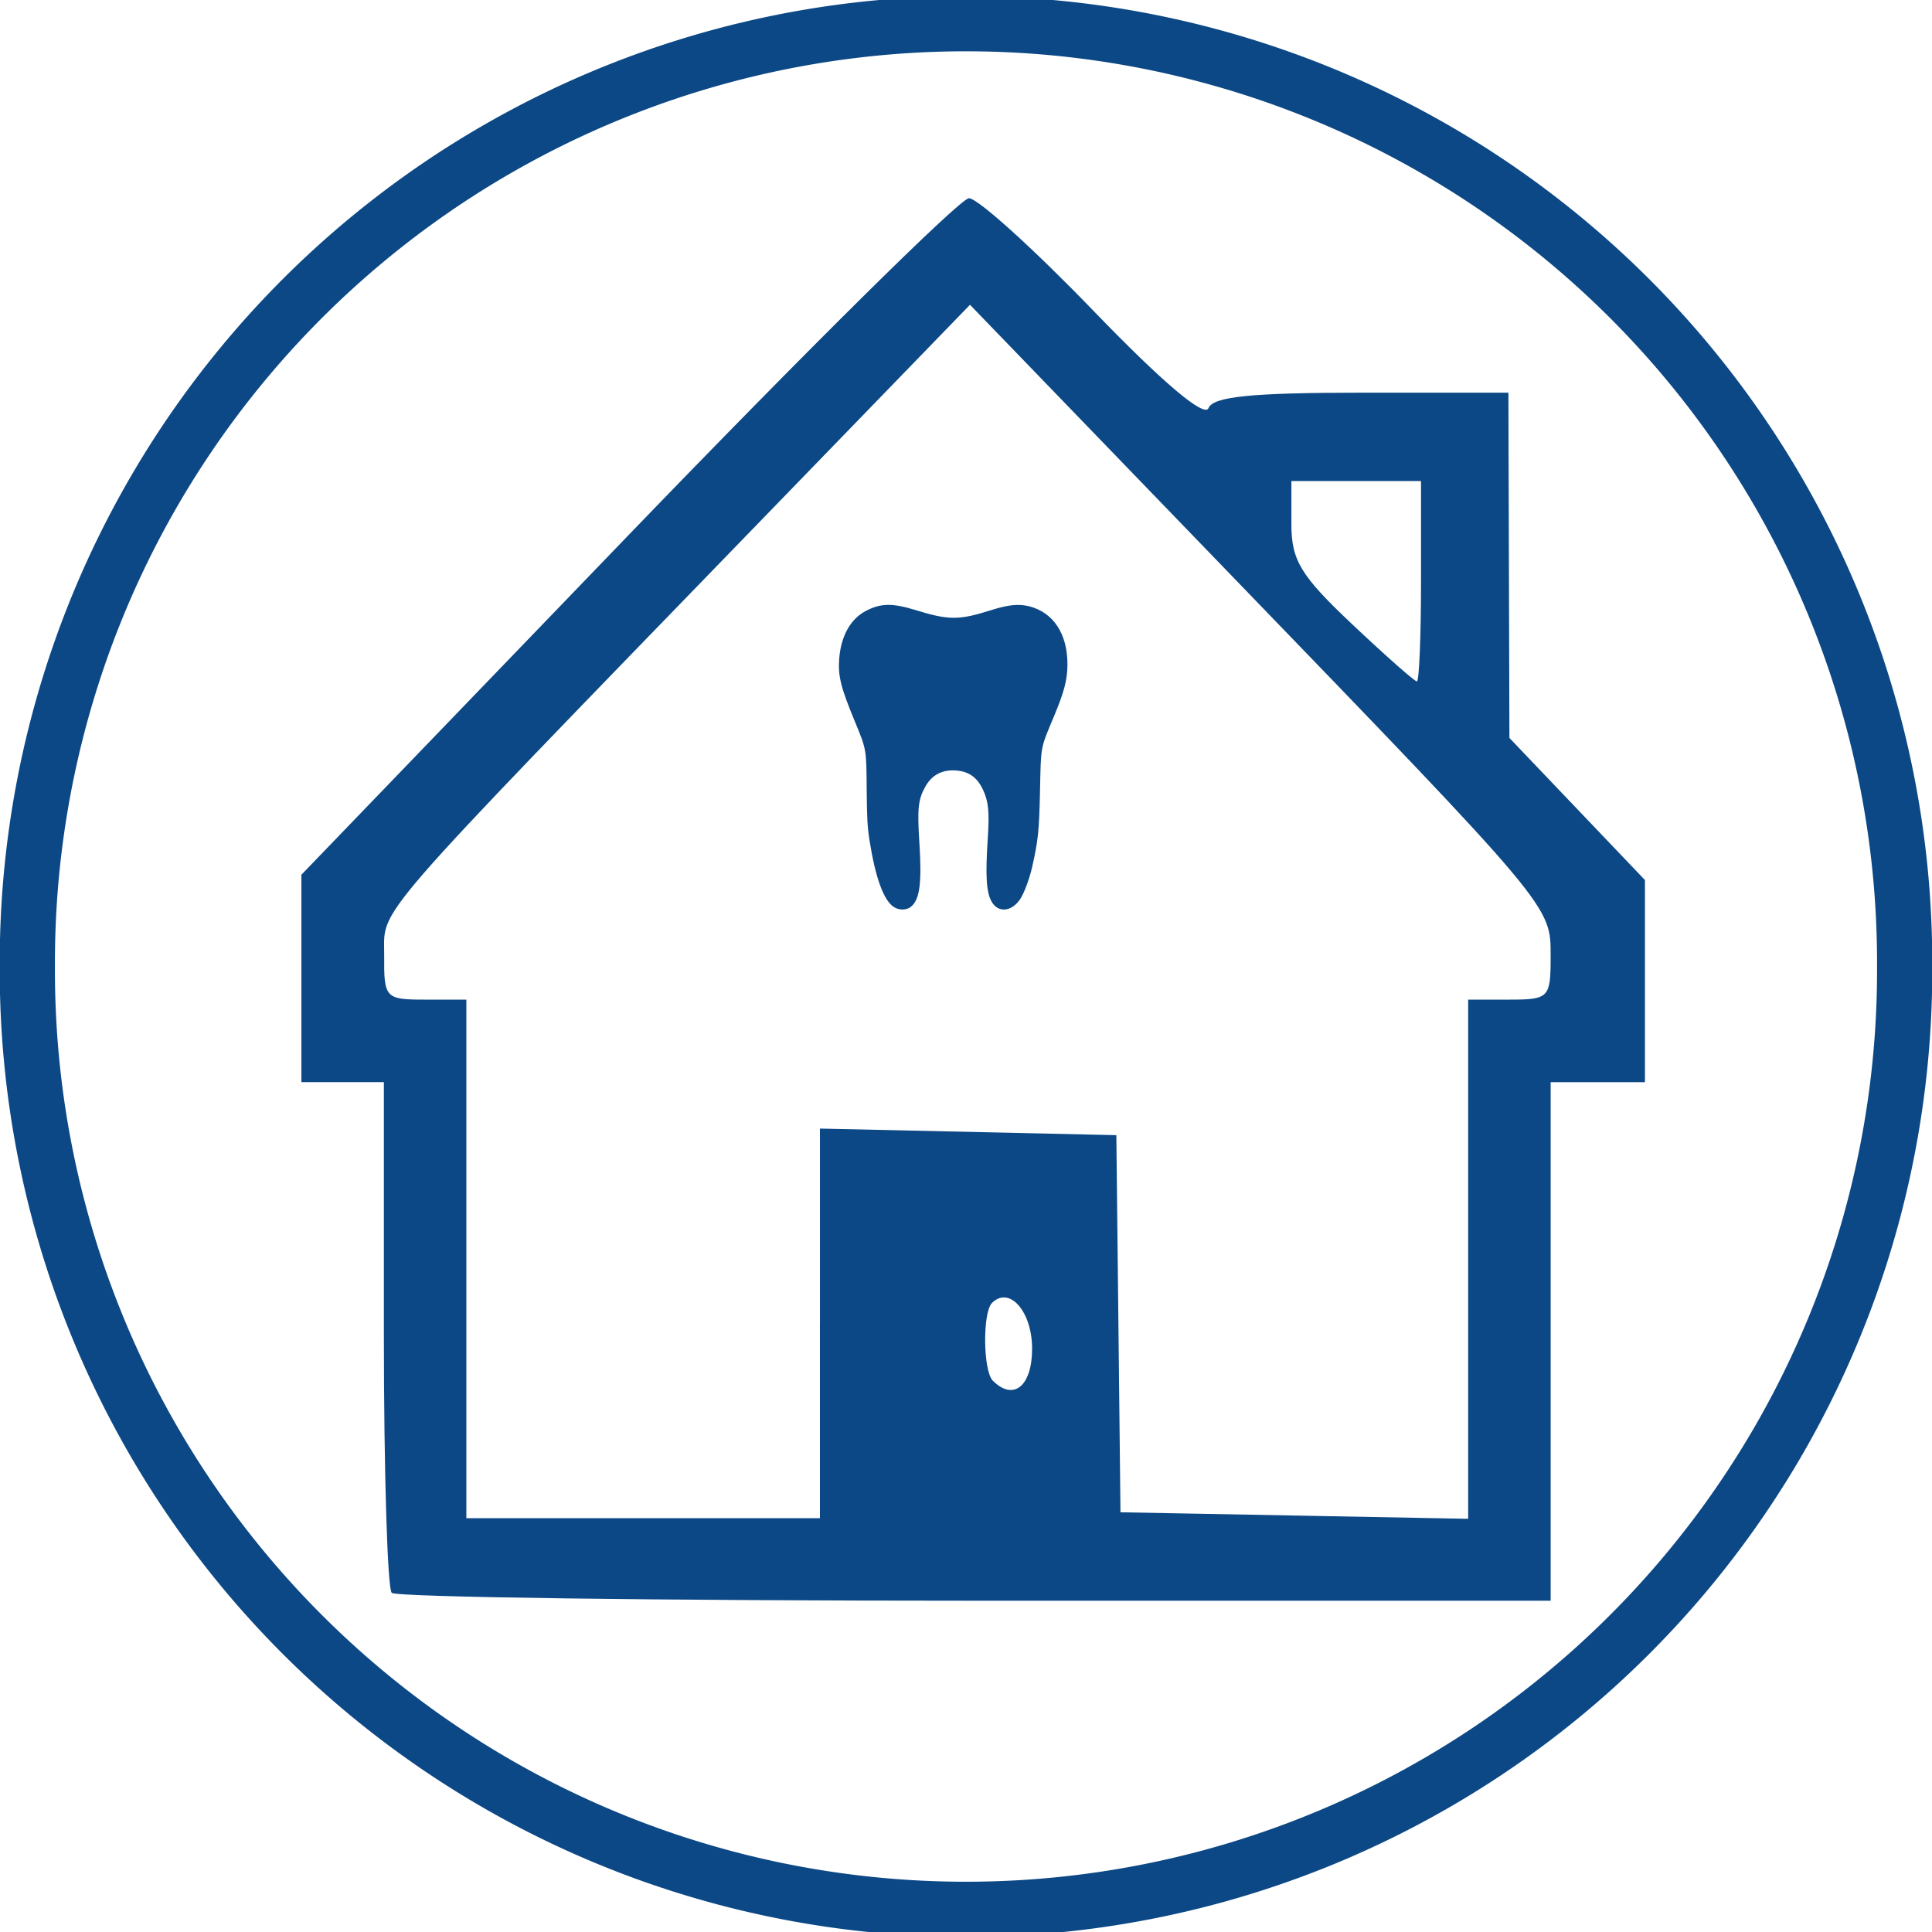
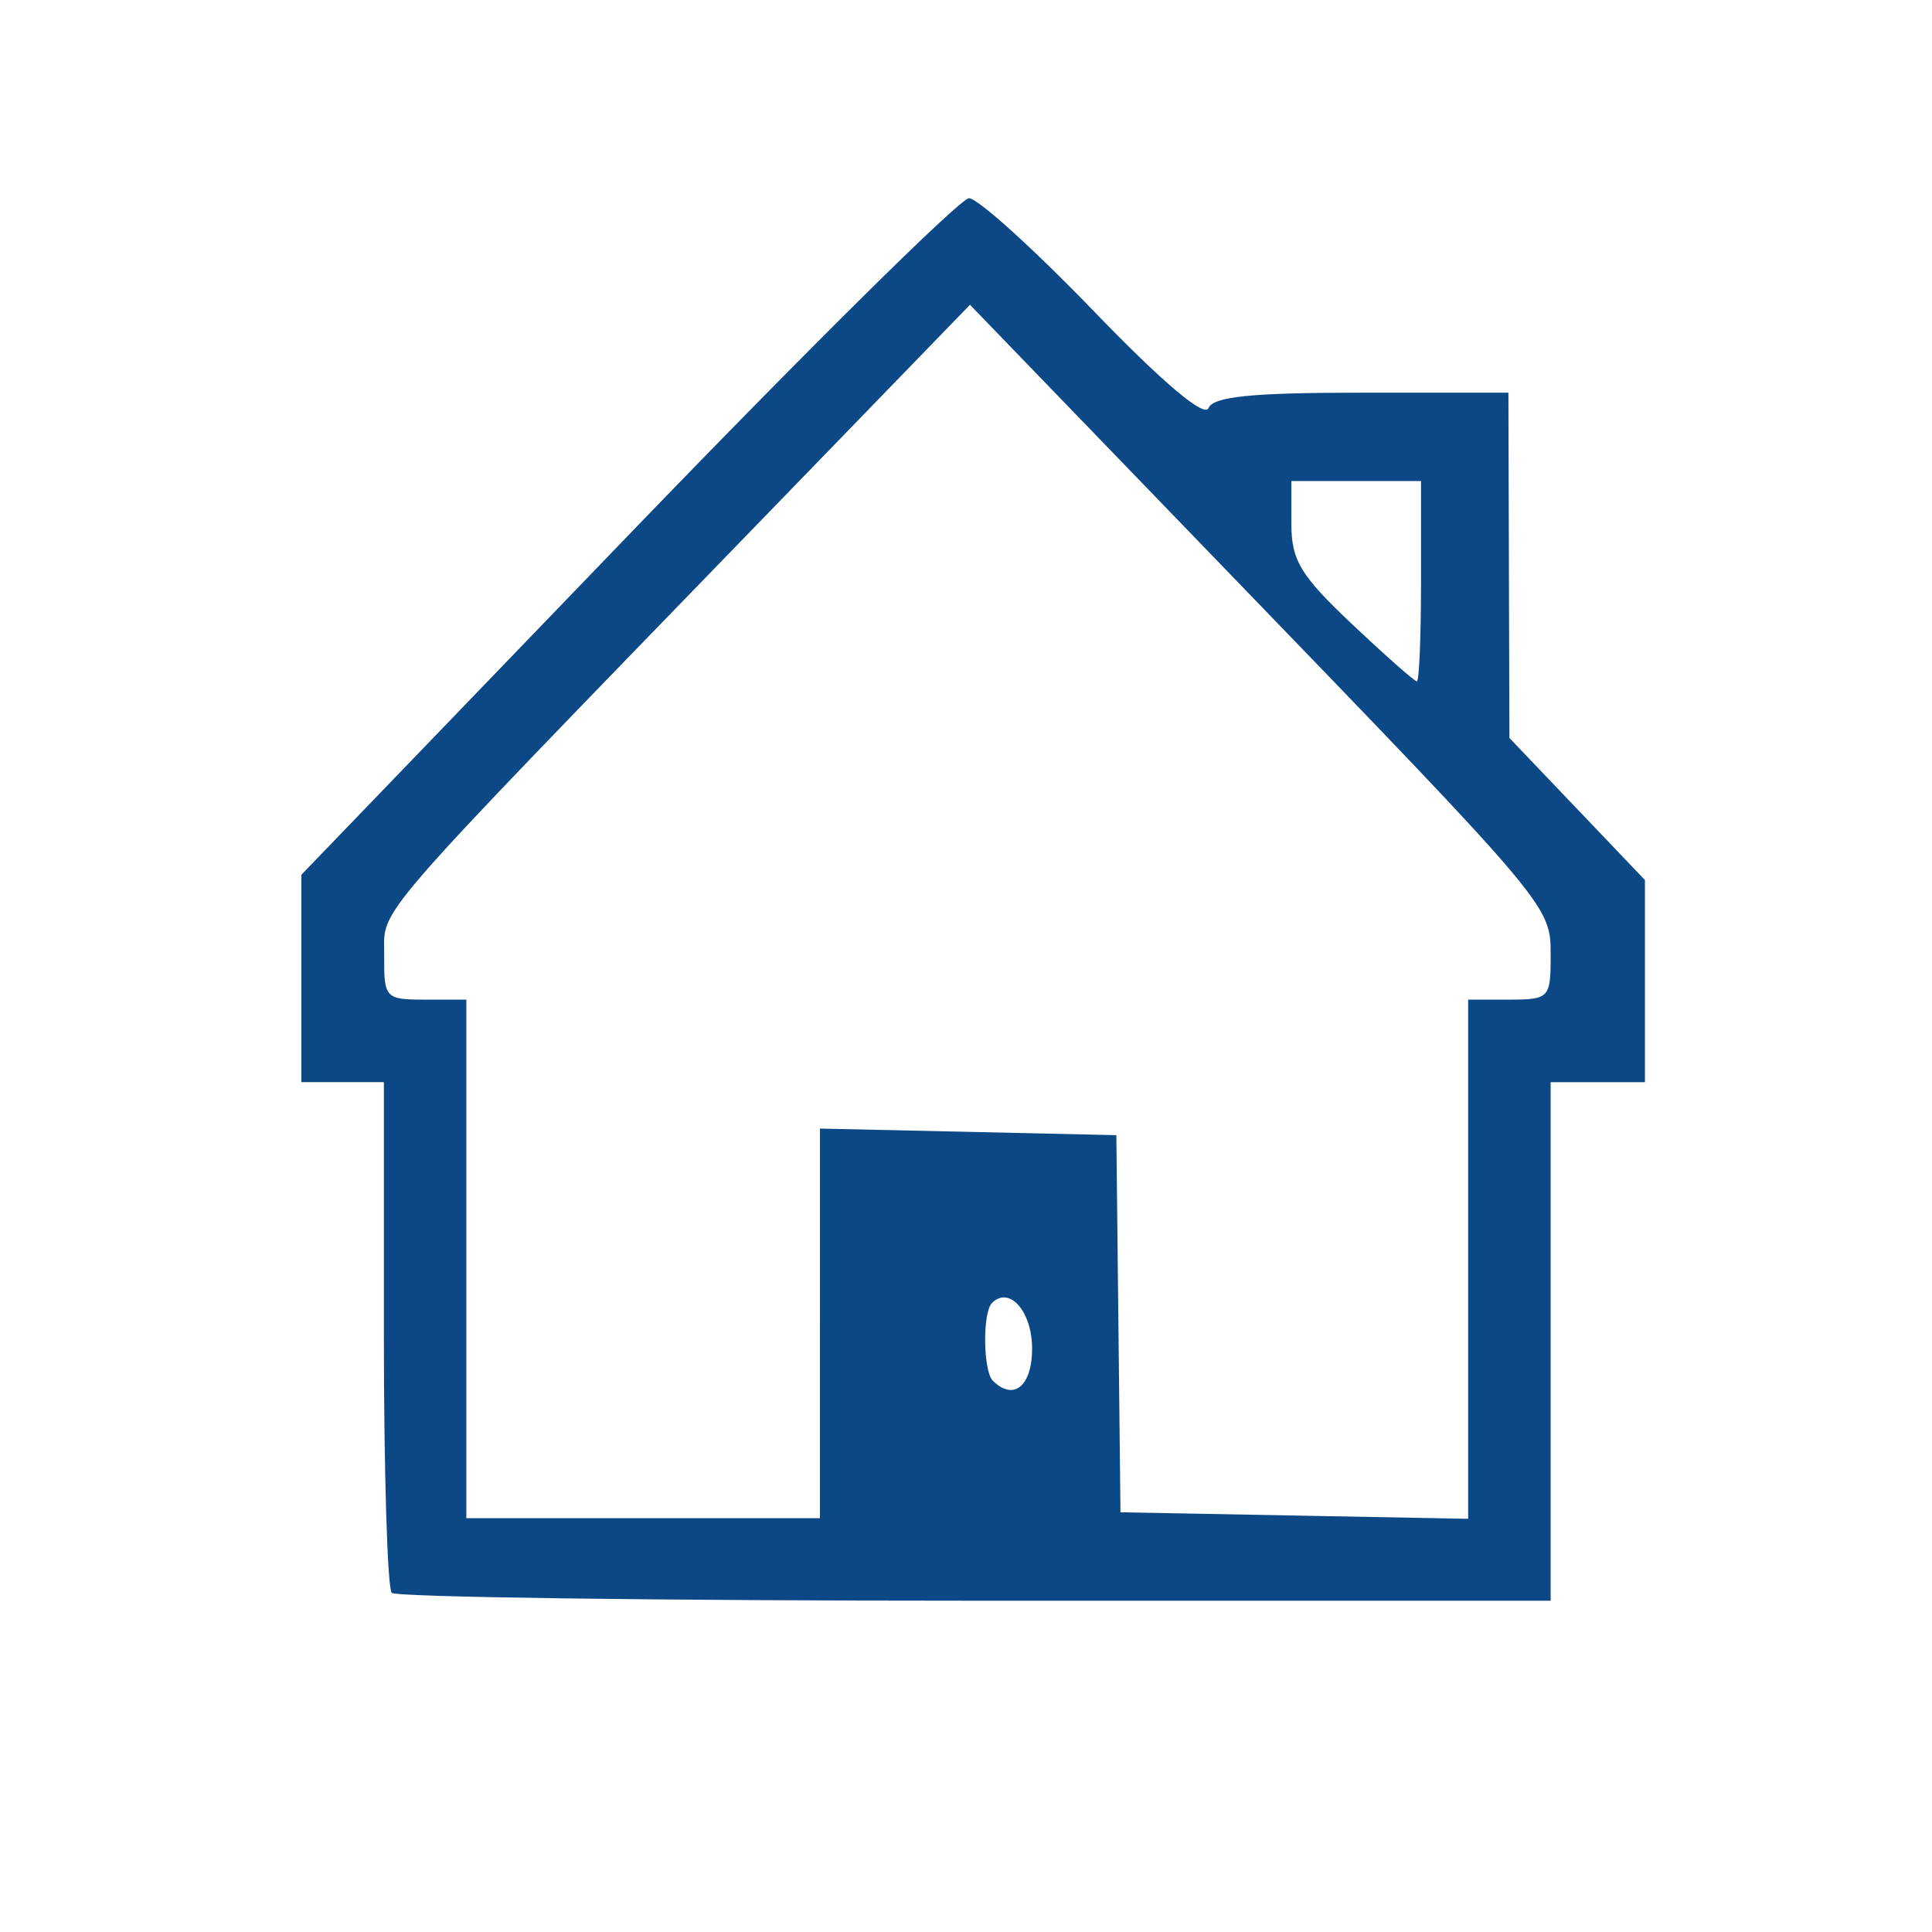
<svg xmlns="http://www.w3.org/2000/svg" version="1.1" width="99.223" height="99.223" id="svg2">
  <defs id="defs4">
    <linearGradient id="linearGradient6333">
      <stop id="stop6335" style="stop-color:#0c4885;stop-opacity:1" offset="0" />
    </linearGradient>
  </defs>
  <g transform="translate(-459.23,-410.988)" id="layer1">
    <path d="m 358.794,472.946 c -0.357,-0.938 -0.659,-3.21 -0.671,-5.049 -0.013,-1.838 -0.437,-4.068 -0.944,-4.954 -1.054,-1.844 -1.217,-4.409 -0.365,-5.756 0.818,-1.293 11.434,-1.456 12.695,-0.195 1.151,1.151 1.123,3.292 -0.081,6.174 -0.532,1.273 -0.967,3.61 -0.967,5.194 0,3.493 -1.008,6.387 -2.099,6.028 -0.466,-0.153 -0.937,-1.861 -1.124,-4.082 -0.3,-3.557 -0.433,-3.818 -1.934,-3.818 -1.501,0 -1.634,0.261 -1.934,3.818 -0.353,4.179 -1.531,5.386 -2.575,2.639 z m 39.136,-13.234 c -1.362,-1.071 -1.749,-1.926 -1.749,-3.861 0,-3.412 1.447,-4.766 4.456,-4.171 1.272,0.252 7.318,0.581 13.434,0.732 l 11.121,0.274 0,3.489 0,3.489 -11.443,0.223 c -6.294,0.123 -12.034,0.443 -12.757,0.712 -0.914,0.34 -1.845,0.071 -3.062,-0.886 z m -22.862,-5.937 c -1.757,-0.847 -1.8,-1.622 -0.207,-3.696 1.078,-1.402 1.404,-1.495 2.887,-0.82 1.92,0.875 2.087,1.843 0.668,3.869 -1.121,1.601 -1.297,1.635 -3.348,0.646 z m -8.471,-4.94 c -1.535,-1.18 -1.536,-1.19 -0.345,-3.208 1.4,-2.369 1.403,-2.37 3.497,-0.746 1.522,1.18 1.558,1.347 0.645,2.996 -1.242,2.242 -1.907,2.41 -3.797,0.958 z m 32.019,-3.863 c -0.234,-3.271 -0.781,-5.28 -2.007,-7.372 l -1.685,-2.876 2.232,-2.366 2.232,-2.366 1.878,2.961 c 2.292,3.614 4.117,10.069 3.831,13.552 -0.211,2.573 -0.218,2.579 -3.185,2.772 l -2.973,0.193 -0.322,-4.496 z m -19.002,2.015 c -1.764,-0.975 -5.285,-2.922 -7.825,-4.326 -2.54,-1.404 -4.618,-2.927 -4.618,-3.385 0,-1.385 1.191,-0.976 7.331,2.517 7.282,4.143 9.431,5.594 9.431,6.366 0,0.961 -0.901,0.717 -4.318,-1.172 z m -2.316,-6.663 -4.378,-2.627 2.376,-4.3 c 5.232,-9.47 12.098,-21.178 13.58,-23.157 0.863,-1.152 2.068,-2.095 2.677,-2.095 1.154,0 5.273,-6.706 5.273,-8.586 0,-1.708 1.133,-1.835 3.877,-0.435 2.673,1.364 4.055,3.261 2.703,3.711 -0.409,0.136 -1.811,2.006 -3.117,4.156 -1.978,3.256 -2.249,4.109 -1.624,5.11 0.619,0.991 0.393,1.834 -1.291,4.818 -1.987,3.521 -2.104,3.609 -4.408,3.3 -4.519,-0.606 -8.256,2.128 -8.838,6.467 -0.345,2.574 1.118,6.602 2.398,6.602 0.345,0 0.628,0.343 0.628,0.762 0,0.855 -4.655,8.881 -5.157,8.893 -0.177,0.004 -2.293,-1.174 -4.701,-2.619 z m 10.912,-9.017 c -2.067,-1.626 -2.292,-4.879 -0.491,-7.103 0.9,-1.111 1.824,-1.473 3.628,-1.422 4.848,0.137 6.874,5.274 3.295,8.352 -2.167,1.864 -4.212,1.919 -6.431,0.174 z" id="path4866" style="fill:#0c4885;fill-opacity:1" />
-     <path d="m 43.437,67.928 a 51.013,51.013 0 1 1 -102.025,0 51.013,51.013 0 1 1 102.025,0 z" transform="matrix(0.945,0,0,0.945,516,396.434)" id="path4887" style="fill:none;stroke:#0c4885;stroke-width:3;stroke-miterlimit:4;stroke-opacity:1;stroke-dasharray:none" />
+     <path d="m 43.437,67.928 z" transform="matrix(0.945,0,0,0.945,516,396.434)" id="path4887" style="fill:none;stroke:#0c4885;stroke-width:3;stroke-miterlimit:4;stroke-opacity:1;stroke-dasharray:none" />
    <g transform="matrix(0.743,0,0,0.743,-14.178,77.529)" id="layer1-2">
-       <path d="m 489.766,505.639 c 0,-0.397 1.781,-2.029 3.958,-3.627 4.609,-3.383 5.509,-4.787 5.509,-8.589 0,-3.663 1.533,-4.419 8.965,-4.419 6.698,0 8.392,0.978 8.392,4.842 0,3.361 1.017,4.868 5.509,8.166 2.177,1.598 3.958,3.23 3.958,3.627 0,0.415 -7.701,0.722 -18.146,0.722 -10.445,0 -18.146,-0.306 -18.146,-0.722 z M 465.557,485.853 c -0.948,-0.388 -2.102,-1.412 -2.564,-2.276 -0.555,-1.036 -0.841,-12.334 -0.841,-33.217 l 0,-31.646 1.937,-1.937 1.937,-1.937 41.887,0 41.887,0 1.937,1.937 1.937,1.937 0,31.901 c 0,30.231 -0.079,31.999 -1.508,33.764 l -1.508,1.863 -41.688,0.158 c -23.091,0.087 -42.457,-0.157 -43.411,-0.547 z m 78.421,-14.246 c 1.307,-0.456 2.78,-1.715 3.274,-2.798 0.6,-1.317 0.898,-9.031 0.898,-23.271 l 0,-21.301 -1.937,-1.937 -1.937,-1.937 -35.578,0 c -38.348,0 -39.446,0.111 -40.517,4.11 -0.682,2.546 -0.518,42.519 0.182,44.299 1.374,3.493 2.566,3.605 38.84,3.634 22.059,0.018 35.252,-0.269 36.775,-0.8 z m -45.267,-6.47 c -0.915,-1.735 -1.448,-4.989 -1.649,-10.059 -0.217,-5.478 -0.848,-9.049 -2.344,-13.27 -2.402,-6.776 -1.974,-10.42 1.529,-13.02 1.984,-1.473 2.457,-1.513 6.45,-0.556 3.979,0.954 5.672,0.894 12.883,-0.462 2.118,-0.398 2.935,-0.081 4.931,1.915 2.938,2.938 3.123,6.182 0.694,12.149 -1.153,2.833 -1.871,6.829 -2.238,12.455 -0.587,9.001 -2.217,13.708 -4.591,13.256 -1.11,-0.211 -1.402,-1.532 -1.73,-7.822 -0.437,-8.377 -1.284,-10.168 -4.812,-10.168 -3.555,0 -4.728,2.584 -4.545,10.013 0.085,3.453 -0.104,6.695 -0.419,7.206 -1.03,1.667 -2.78,0.978 -4.159,-1.636 z" style="fill:#0c4885;fill-opacity:1" />
-       <path d="m 698.951,511.503 c -0.709,-0.454 -1.278,-2.007 -1.69,-4.607 -0.145,-0.918 -0.179,-1.533 -0.196,-3.54 -0.024,-2.813 -0.008,-2.726 -0.854,-4.773 -0.937,-2.266 -1.137,-3.076 -1.047,-4.238 0.121,-1.577 0.775,-2.755 1.838,-3.313 1.032,-0.542 1.835,-0.556 3.443,-0.061 2.304,0.71 2.994,0.71 5.235,-4.4e-4 1.175,-0.372 1.902,-0.444 2.625,-0.259 1.666,0.427 2.637,1.9 2.636,3.998 -6.8e-4,1.063 -0.21,1.876 -0.92,3.578 -0.966,2.316 -0.906,1.998 -0.975,5.15 -0.062,2.821 -0.126,3.444 -0.543,5.29 -0.186,0.825 -0.57,1.849 -0.841,2.241 -0.6,0.87 -1.522,0.942 -1.963,0.153 -0.37,-0.663 -0.436,-1.785 -0.26,-4.451 0.115,-1.746 0.041,-2.482 -0.332,-3.275 -0.404,-0.861 -0.968,-1.266 -1.857,-1.337 -0.936,-0.074 -1.656,0.291 -2.104,1.068 -0.524,0.909 -0.593,1.531 -0.439,3.932 0.177,2.753 0.029,3.904 -0.566,4.405 -0.308,0.259 -0.819,0.275 -1.189,0.037 z" id="path6777" style="fill:#0c4885;fill-opacity:1" />
-     </g>
+       </g>
    <g transform="matrix(0.751,0,0,0.751,-21.19,151.205)" id="layer1-5">
      <path d="m 474.149,502.671 c -0.944,-1.825 -1.697,-6.407 -2.099,-12.762 -0.442,-6.992 -1.118,-10.839 -2.295,-13.05 -0.99,-1.86 -1.694,-5.077 -1.731,-7.913 -0.054,-4.203 0.252,-5.048 2.545,-7.021 2.015,-1.735 3.234,-2.126 5.374,-1.723 1.522,0.286 5.044,0.778 7.826,1.092 5.866,0.663 6.174,0.429 11.193,-8.477 3.289,-5.837 2.539,-7.547 -1.449,-3.302 -1.143,1.216 -2.457,1.977 -2.921,1.69 -0.464,-0.287 0.408,-1.812 1.937,-3.39 1.529,-1.578 2.542,-3.107 2.25,-3.399 -0.292,-0.292 -3.221,1.001 -6.509,2.872 -3.288,1.872 -6.287,3.217 -6.664,2.991 -1.205,-0.724 0.152,-1.911 5.635,-4.926 2.943,-1.618 5.35,-3.287 5.35,-3.709 0,-0.422 -1.612,-0.495 -3.582,-0.162 -4.357,0.736 -4.96,-0.935 -0.733,-2.031 1.567,-0.406 3.012,-1.224 3.209,-1.817 0.26,-0.781 -1.634,-1.078 -6.88,-1.078 -4.229,0 -7.239,-0.372 -7.239,-0.896 0,-0.522 2.985,-0.896 7.165,-0.896 7.244,0 9.727,-1.324 4.459,-2.377 -2.654,-0.531 -4.187,-1.776 -3.29,-2.674 0.249,-0.249 1.927,-0.047 3.728,0.451 4.713,1.301 3.707,-0.513 -2.281,-4.114 -2.671,-1.606 -5.229,-3.047 -5.686,-3.201 -0.457,-0.154 -0.548,-0.738 -0.202,-1.297 0.426,-0.689 2.556,0.102 6.611,2.455 3.291,1.909 6.339,3.251 6.773,2.983 0.435,-0.269 -0.533,-1.853 -2.15,-3.522 -3.498,-3.609 -1.647,-4.182 2.055,-0.636 3.911,3.747 3.912,1.882 0.002,-4.792 -1.969,-3.361 -3.389,-6.42 -3.155,-6.799 0.754,-1.221 1.983,0.198 5.285,6.102 3.112,5.565 5.729,7.262 3.939,2.554 -1.088,-2.861 -1.102,-4.836 -0.035,-4.836 0.454,0 1.292,1.411 1.861,3.135 1.686,5.109 2.687,3.609 2.687,-4.03 0,-4.179 0.373,-7.165 0.896,-7.165 0.522,0 0.896,2.985 0.896,7.165 0,7.639 1.001,9.14 2.687,4.03 0.569,-1.724 1.406,-3.135 1.861,-3.135 1.067,0 1.052,1.975 -0.035,4.836 -1.81,4.762 0.876,3.042 4.014,-2.57 3.347,-5.985 4.465,-7.29 5.211,-6.082 0.235,0.38 -1.111,3.306 -2.99,6.503 -3.77,6.411 -3.803,8.57 -0.077,4.999 3.639,-3.487 5.413,-2.836 1.966,0.721 -1.617,1.669 -2.585,3.253 -2.15,3.522 0.434,0.269 3.483,-1.074 6.773,-2.983 4.056,-2.353 6.186,-3.144 6.611,-2.455 0.345,0.559 0.254,1.157 -0.202,1.33 -0.457,0.173 -3.017,1.618 -5.689,3.212 -5.982,3.568 -6.992,5.373 -2.277,4.071 1.801,-0.497 3.478,-0.7 3.728,-0.451 0.897,0.897 -0.636,2.143 -3.29,2.674 -1.488,0.298 -2.705,0.954 -2.705,1.459 0,0.601 7.412,0.918 21.494,0.918 13.733,0 21.494,0.323 21.494,0.896 0,0.572 -7.787,0.896 -21.569,0.896 -16.418,0 -21.483,0.258 -21.21,1.078 0.198,0.593 1.642,1.411 3.209,1.817 4.227,1.095 3.624,2.767 -0.733,2.031 -1.97,-0.333 -3.582,-0.26 -3.582,0.162 0,0.422 2.408,2.091 5.35,3.709 5.499,3.023 6.835,4.196 5.63,4.94 -0.38,0.235 -3.306,-1.111 -6.503,-2.99 -3.196,-1.88 -6.151,-3.208 -6.566,-2.951 -0.415,0.256 0.497,1.757 2.026,3.335 3.373,3.48 2.536,5.084 -0.923,1.769 -4.133,-3.96 -4.504,-2.017 -0.824,4.319 2.371,4.081 3.171,6.226 2.483,6.652 -0.559,0.345 -1.142,0.254 -1.297,-0.202 -0.154,-0.457 -1.595,-3.015 -3.201,-5.686 -3.609,-6.001 -5.415,-6.993 -4.108,-2.257 1.29,4.674 -0.425,5.928 -1.805,1.32 -1.699,-5.671 -2.801,-4.272 -2.801,3.554 0,4.179 -0.373,7.165 -0.896,7.165 -0.522,0 -0.896,-2.985 -0.896,-7.165 0,-7.828 -1.149,-9.294 -2.717,-3.469 -0.668,2.482 -1.292,3.4 -1.897,2.794 -0.606,-0.606 -0.603,-1.985 0.008,-4.2 1.305,-4.727 -0.498,-3.747 -4.079,2.218 l -2.892,4.816 2.539,1.068 c 5.618,2.362 6.813,7.703 3.528,15.771 -1.312,3.224 -2.122,7.74 -2.536,14.15 -0.667,10.323 -2.157,14.767 -4.953,14.767 -1.621,0 -1.819,-0.767 -2.227,-8.6 -0.493,-9.47 -1.461,-11.551 -5.374,-11.551 -3.949,0 -4.915,2.07 -5.019,10.758 -0.051,4.288 -0.377,8.257 -0.725,8.819 -1.145,1.853 -3.143,1.067 -4.639,-1.825 z" id="path4771" style="fill:#0c4885;fill-opacity:1" />
    </g>
    <path d="m 479.349,492.793 c -0.222,-0.222 -0.404,-6.214 -0.404,-13.316 l 0,-12.913 -2.118,0 -2.118,0 0,-5.326 0,-5.326 16.733,-17.372 c 9.203,-9.554 17.101,-17.372 17.551,-17.372 0.45,0 3.329,2.604 6.398,5.786 3.541,3.672 5.698,5.497 5.904,4.994 0.242,-0.594 2.216,-0.793 7.863,-0.793 l 7.54,0 0.026,8.866 0.026,8.866 3.48,3.649 3.48,3.649 0,5.19 0,5.19 -2.421,0 -2.421,0 0,13.316 0,13.316 -29.558,0 c -16.257,0 -29.739,-0.182 -29.961,-0.404 z m 21.992,-13.839 0,-10.005 7.611,0.169 7.611,0.169 0.106,9.684 0.106,9.684 8.928,0.167 8.928,0.168 0,-13.332 0,-13.332 2.118,0 c 2.031,0 2.118,-0.091 2.118,-2.19 0,-2.654 0.235,-2.374 -16.827,-20.041 l -12.994,-13.454 -10.692,11.033 c -20.487,21.142 -19.375,19.858 -19.393,22.382 -0.016,2.194 0.055,2.27 2.102,2.27 l 2.118,0 0,13.316 0,13.316 9.079,0 9.079,0 0,-10.005 z m 10.895,1.293 c 0,-1.905 -1.168,-3.235 -2.059,-2.343 -0.491,0.491 -0.46,3.492 0.042,3.993 1.063,1.063 2.018,0.282 2.018,-1.65 z m 19.974,-39.408 0,-5.145 -3.329,0 -3.329,0 0,2.204 c 0,1.868 0.474,2.651 3.117,5.145 1.714,1.618 3.212,2.941 3.329,2.941 0.117,0 0.212,-2.315 0.212,-5.145 z" id="path6706" style="fill:#0c4885;fill-opacity:1" />
  </g>
</svg>